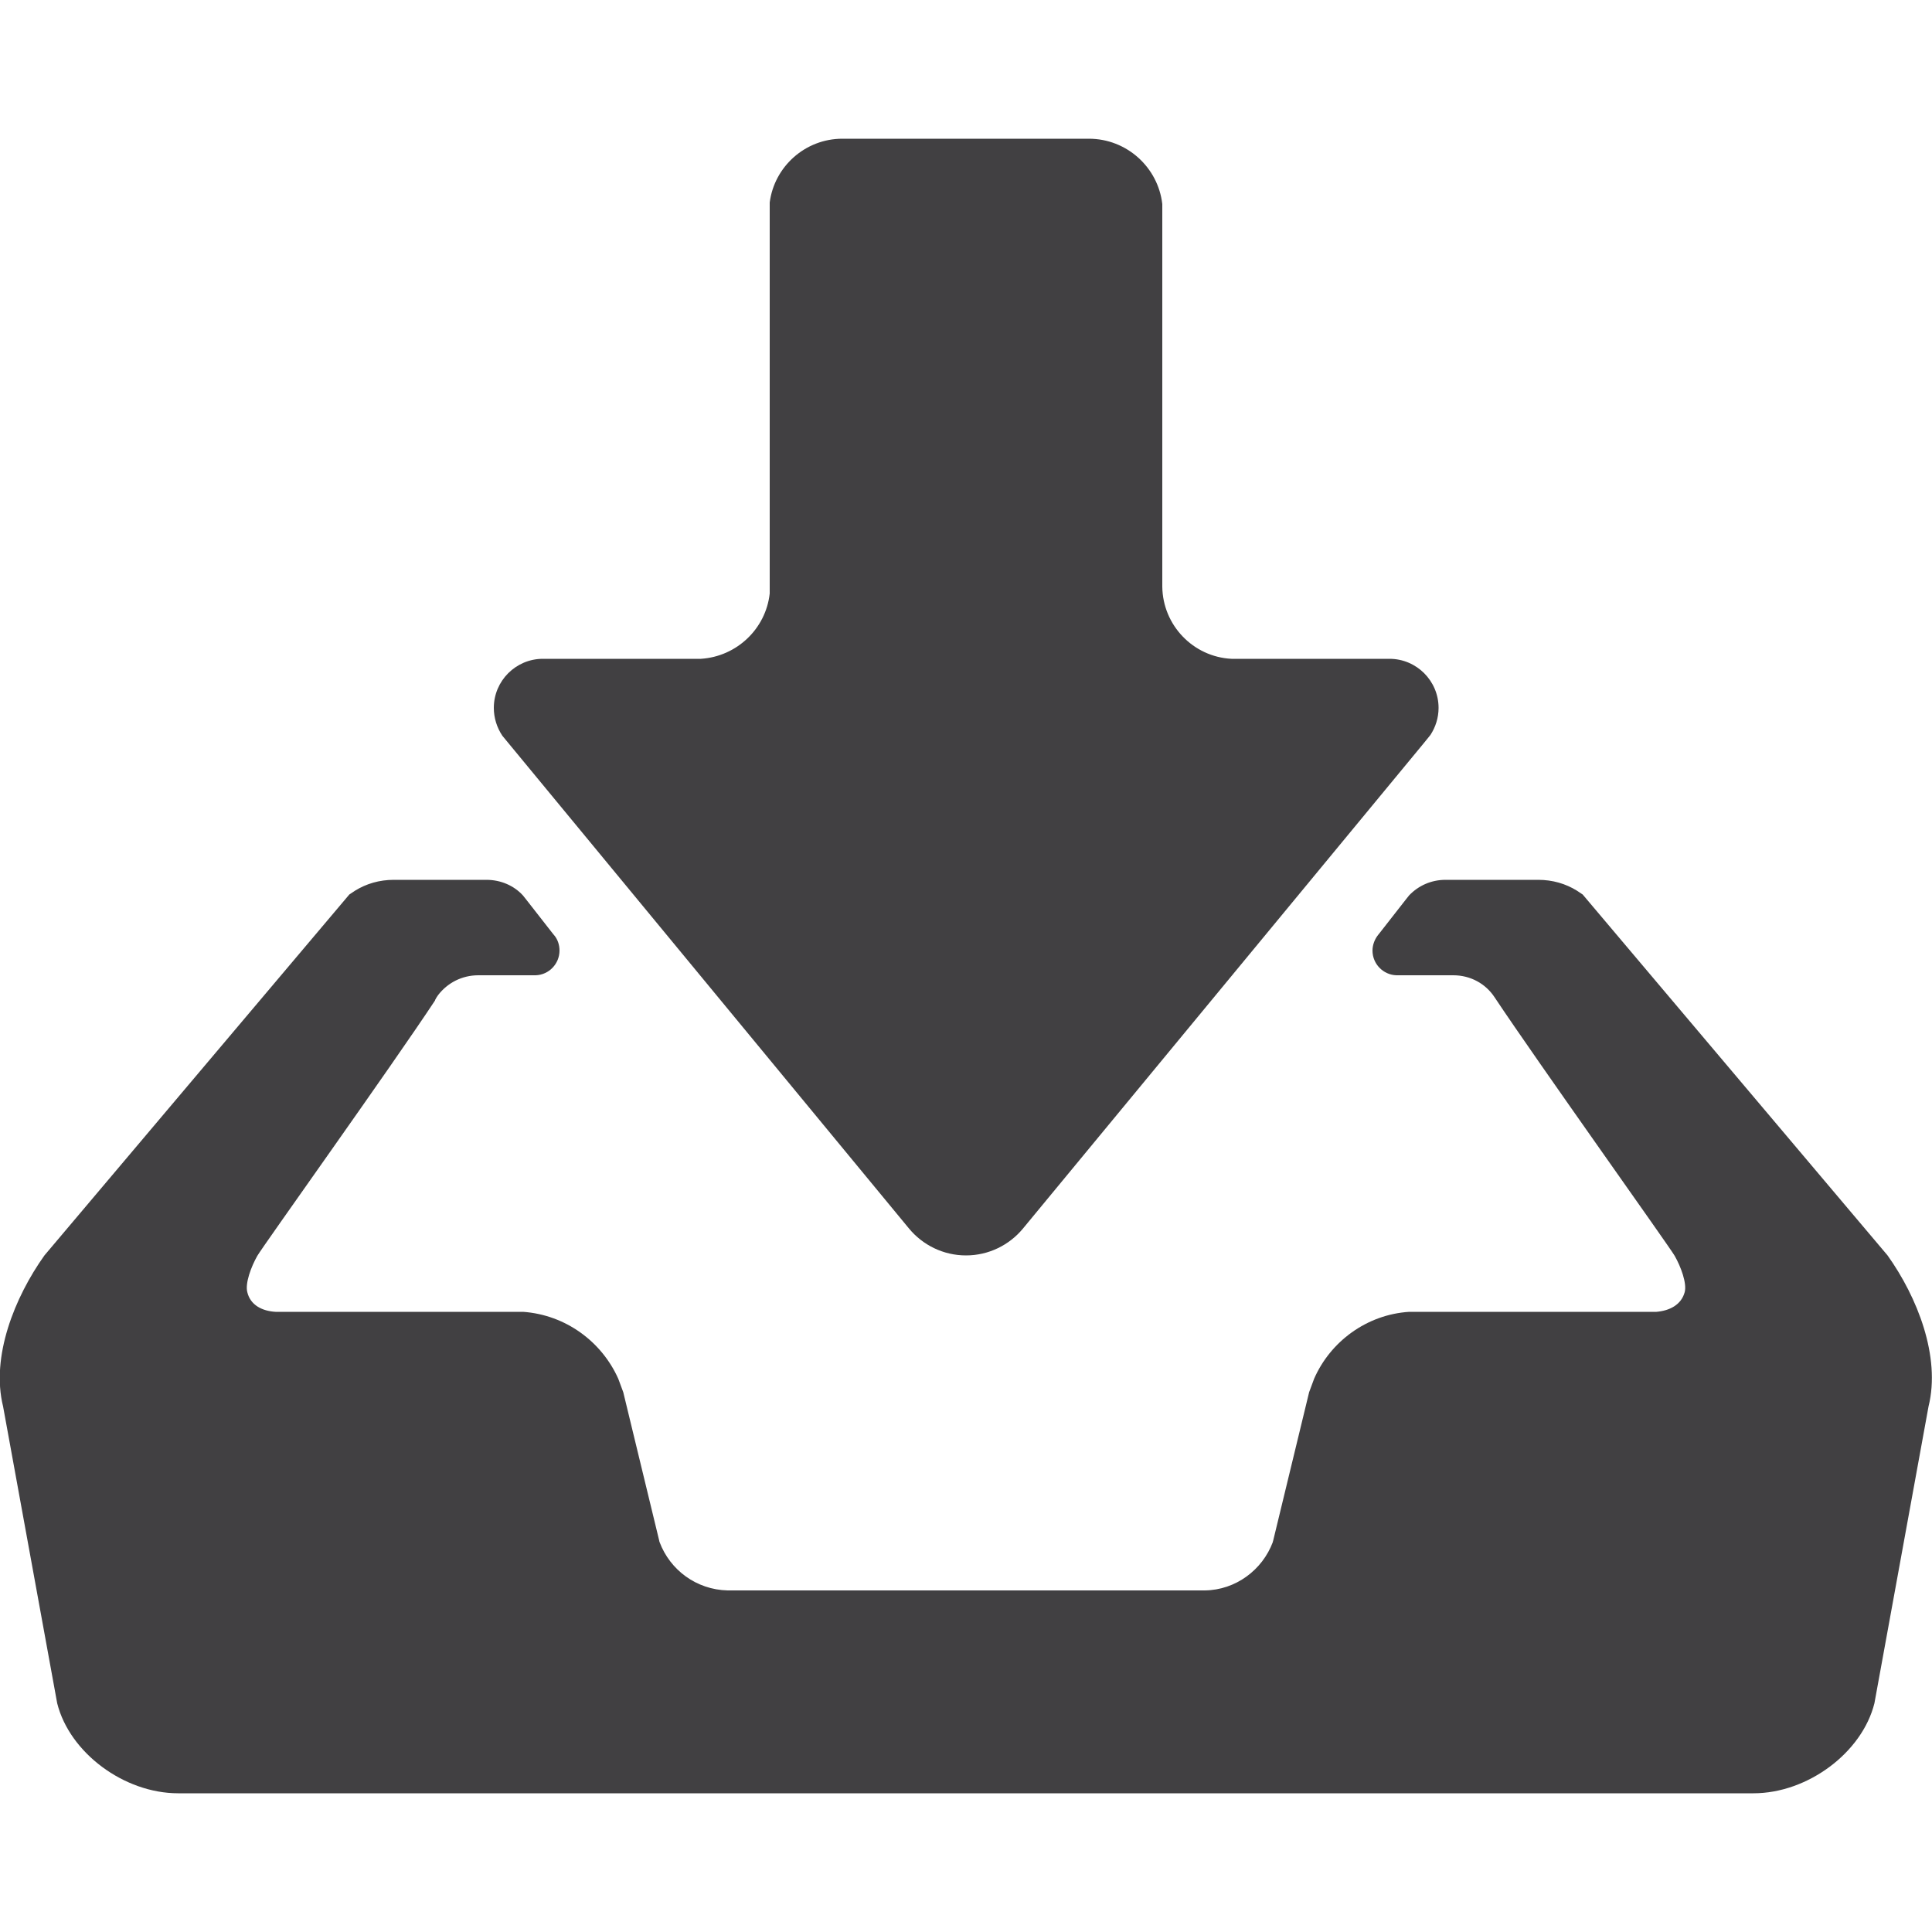
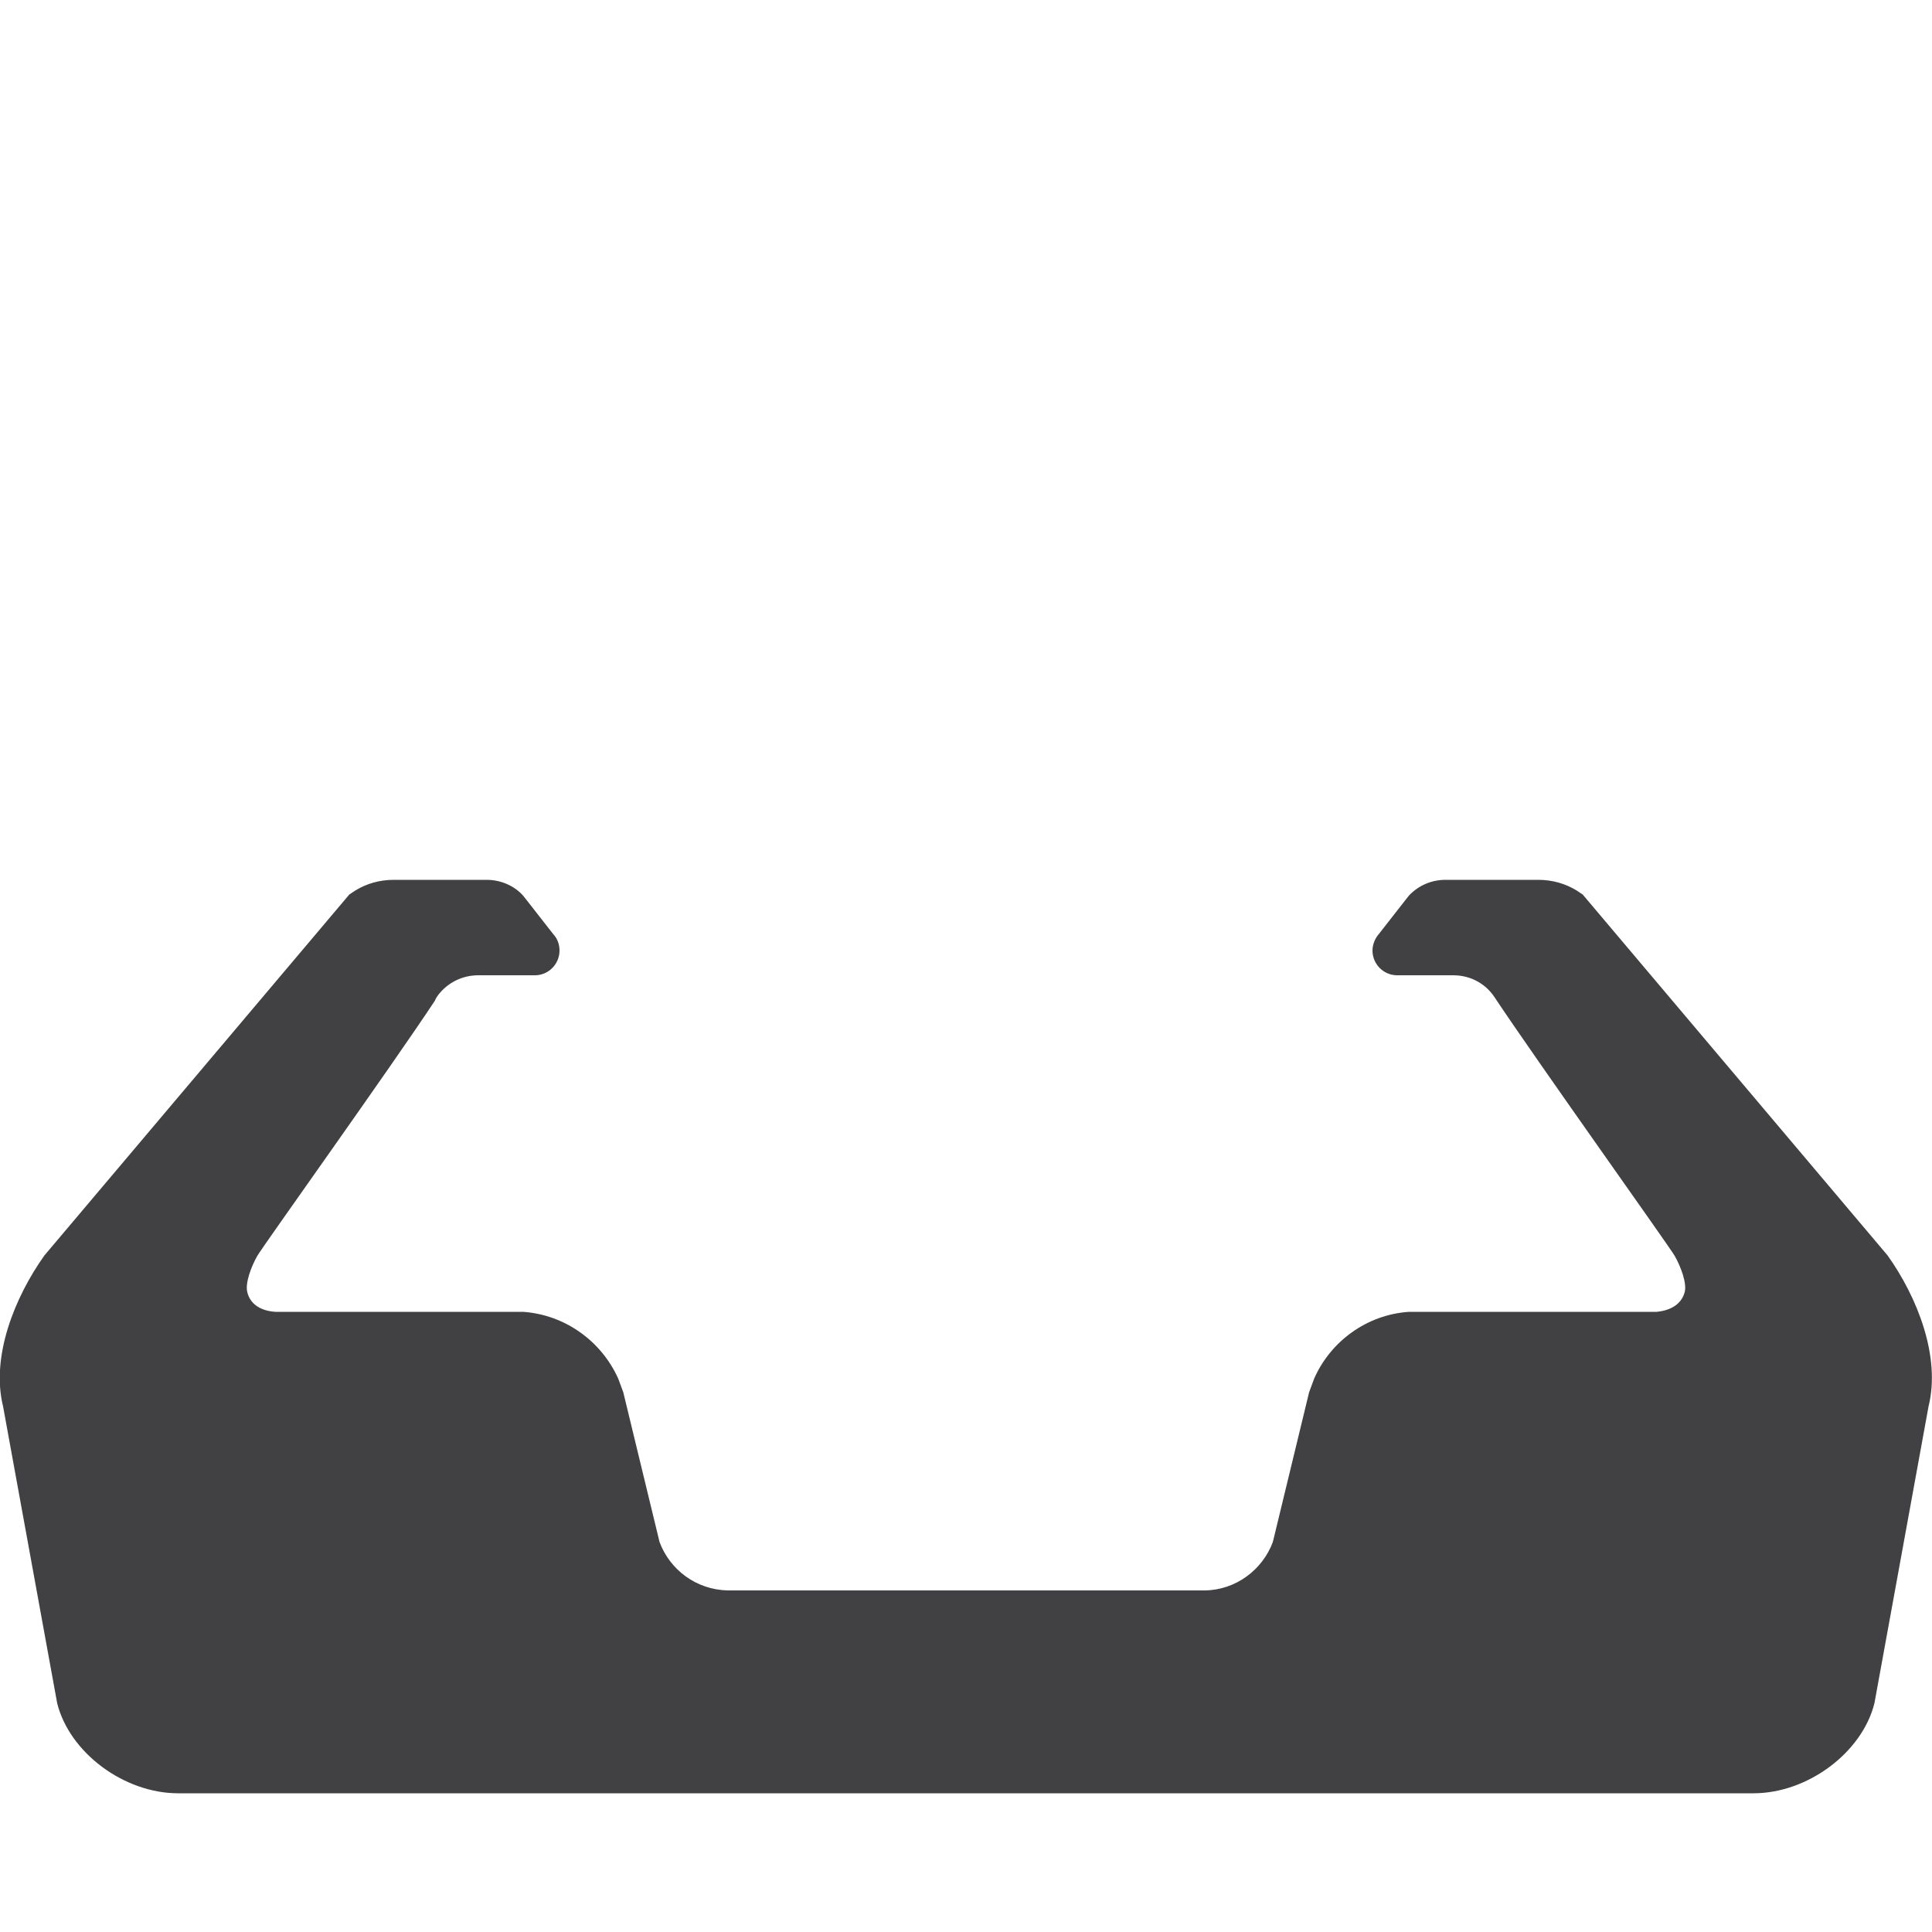
<svg xmlns="http://www.w3.org/2000/svg" version="1.1" baseProfile="basic" id="Arrow_1_" x="0px" y="0px" width="500px" height="500px" viewBox="0 0 500 500" xml:space="preserve">
  <g>
    <path fill="#414042" d="M488.5,324.9l-78.9-93.4l-1.5-1c0,0,0,0,0,0c-2.9-1.8-6.3-2.8-10-2.8h-24c-3.7,0-7,1.5-9.4,4l-0.8,1   l-6.8,8.7l-0.4,0.5c-0.9,1.1-1.5,2.6-1.5,4.1c0,3.5,2.8,6.3,6.2,6.4h0.4h14.3v0c4.5,0,8.4,2.2,10.7,5.7   c11.1,16.7,45.3,64.6,46.6,66.9c1.6,2.8,3.2,7.1,2.6,9.4c-0.9,3.3-3.9,4.8-7.3,5.1c-0.1,0-0.3,0-0.4,0c-0.1,0-0.3,0-0.4,0h-59.2h-4   c-11,0.7-20.4,7.7-24.6,17.3l-1.3,3.5l-9.3,38.4c0,0.1-0.1,0.2-0.1,0.4c-2.7,7.2-9.6,12.4-17.6,12.5c-0.2,0-0.3,0-0.5,0   c-0.2,0-0.3,0-0.5,0H250h-60.7c-0.2,0-0.3,0-0.5,0c-0.2,0-0.4,0-0.5,0c-8.1-0.2-14.9-5.3-17.6-12.5c0-0.1-0.1-0.2-0.1-0.4   l-9.3-38.4l-1.3-3.5c-4.3-9.6-13.6-16.5-24.6-17.3h-4H72.1c-0.2,0-0.3,0-0.4,0c-0.1,0-0.3,0-0.4,0c-3.4-0.2-6.5-1.7-7.3-5.1   c-0.6-2.3,1-6.6,2.6-9.4c1.3-2.3,34.5-48.7,46-66.1c0,0,0,0,0-0.1c0.2-0.4,0.5-0.9,0.8-1.3c0,0,0,0,0,0c2.4-3.1,6.1-5.1,10.4-5.1v0   h14.4h0.4c3.5-0.1,6.2-3,6.2-6.4c0-1.5-0.5-3-1.5-4.1l-0.4-0.5l-6.8-8.7l-0.8-1c-2.3-2.5-5.7-4-9.4-4h-24c-3.7,0-7.1,1-10,2.8   c0,0,0,0,0,0l-1.5,1l-78.9,93.4c-7.7,10.8-13.9,26.2-10.7,39.1l14,76.8c3.2,12.8,17.3,23.3,31.3,23.3H250h203.8   c14,0,28.1-10.5,31.3-23.3l14-76.8C502.3,351.1,496.2,335.7,488.5,324.9z" />
-     <path fill="#414042" d="M131.4,192.1L235.3,318c3.5,4.2,8.8,6.9,14.7,6.9c5.9,0,11.2-2.7,14.7-6.9l103.8-125.7l1.7-2.1   c1.3-2,2.1-4.4,2.1-7c0-7-5.7-12.7-12.7-12.7h-38.7h-2.2c-9.9-0.5-17.8-8.7-17.9-18.7c0-0.1,0-0.2,0-0.3c0-0.1,0-0.2,0-0.4v-94   v-4.3c-1.1-9.5-9.2-16.9-19-16.9H218c-9.6,0-17.6,7.2-18.8,16.5v5.1v91.8v4.3c-1,9.1-8.5,16.3-17.8,16.9h-2.2h-38.7   c-7,0-12.7,5.7-12.7,12.7c0,2.6,0.8,5.1,2.2,7.2L131.4,192.1z" />
  </g>
</svg>